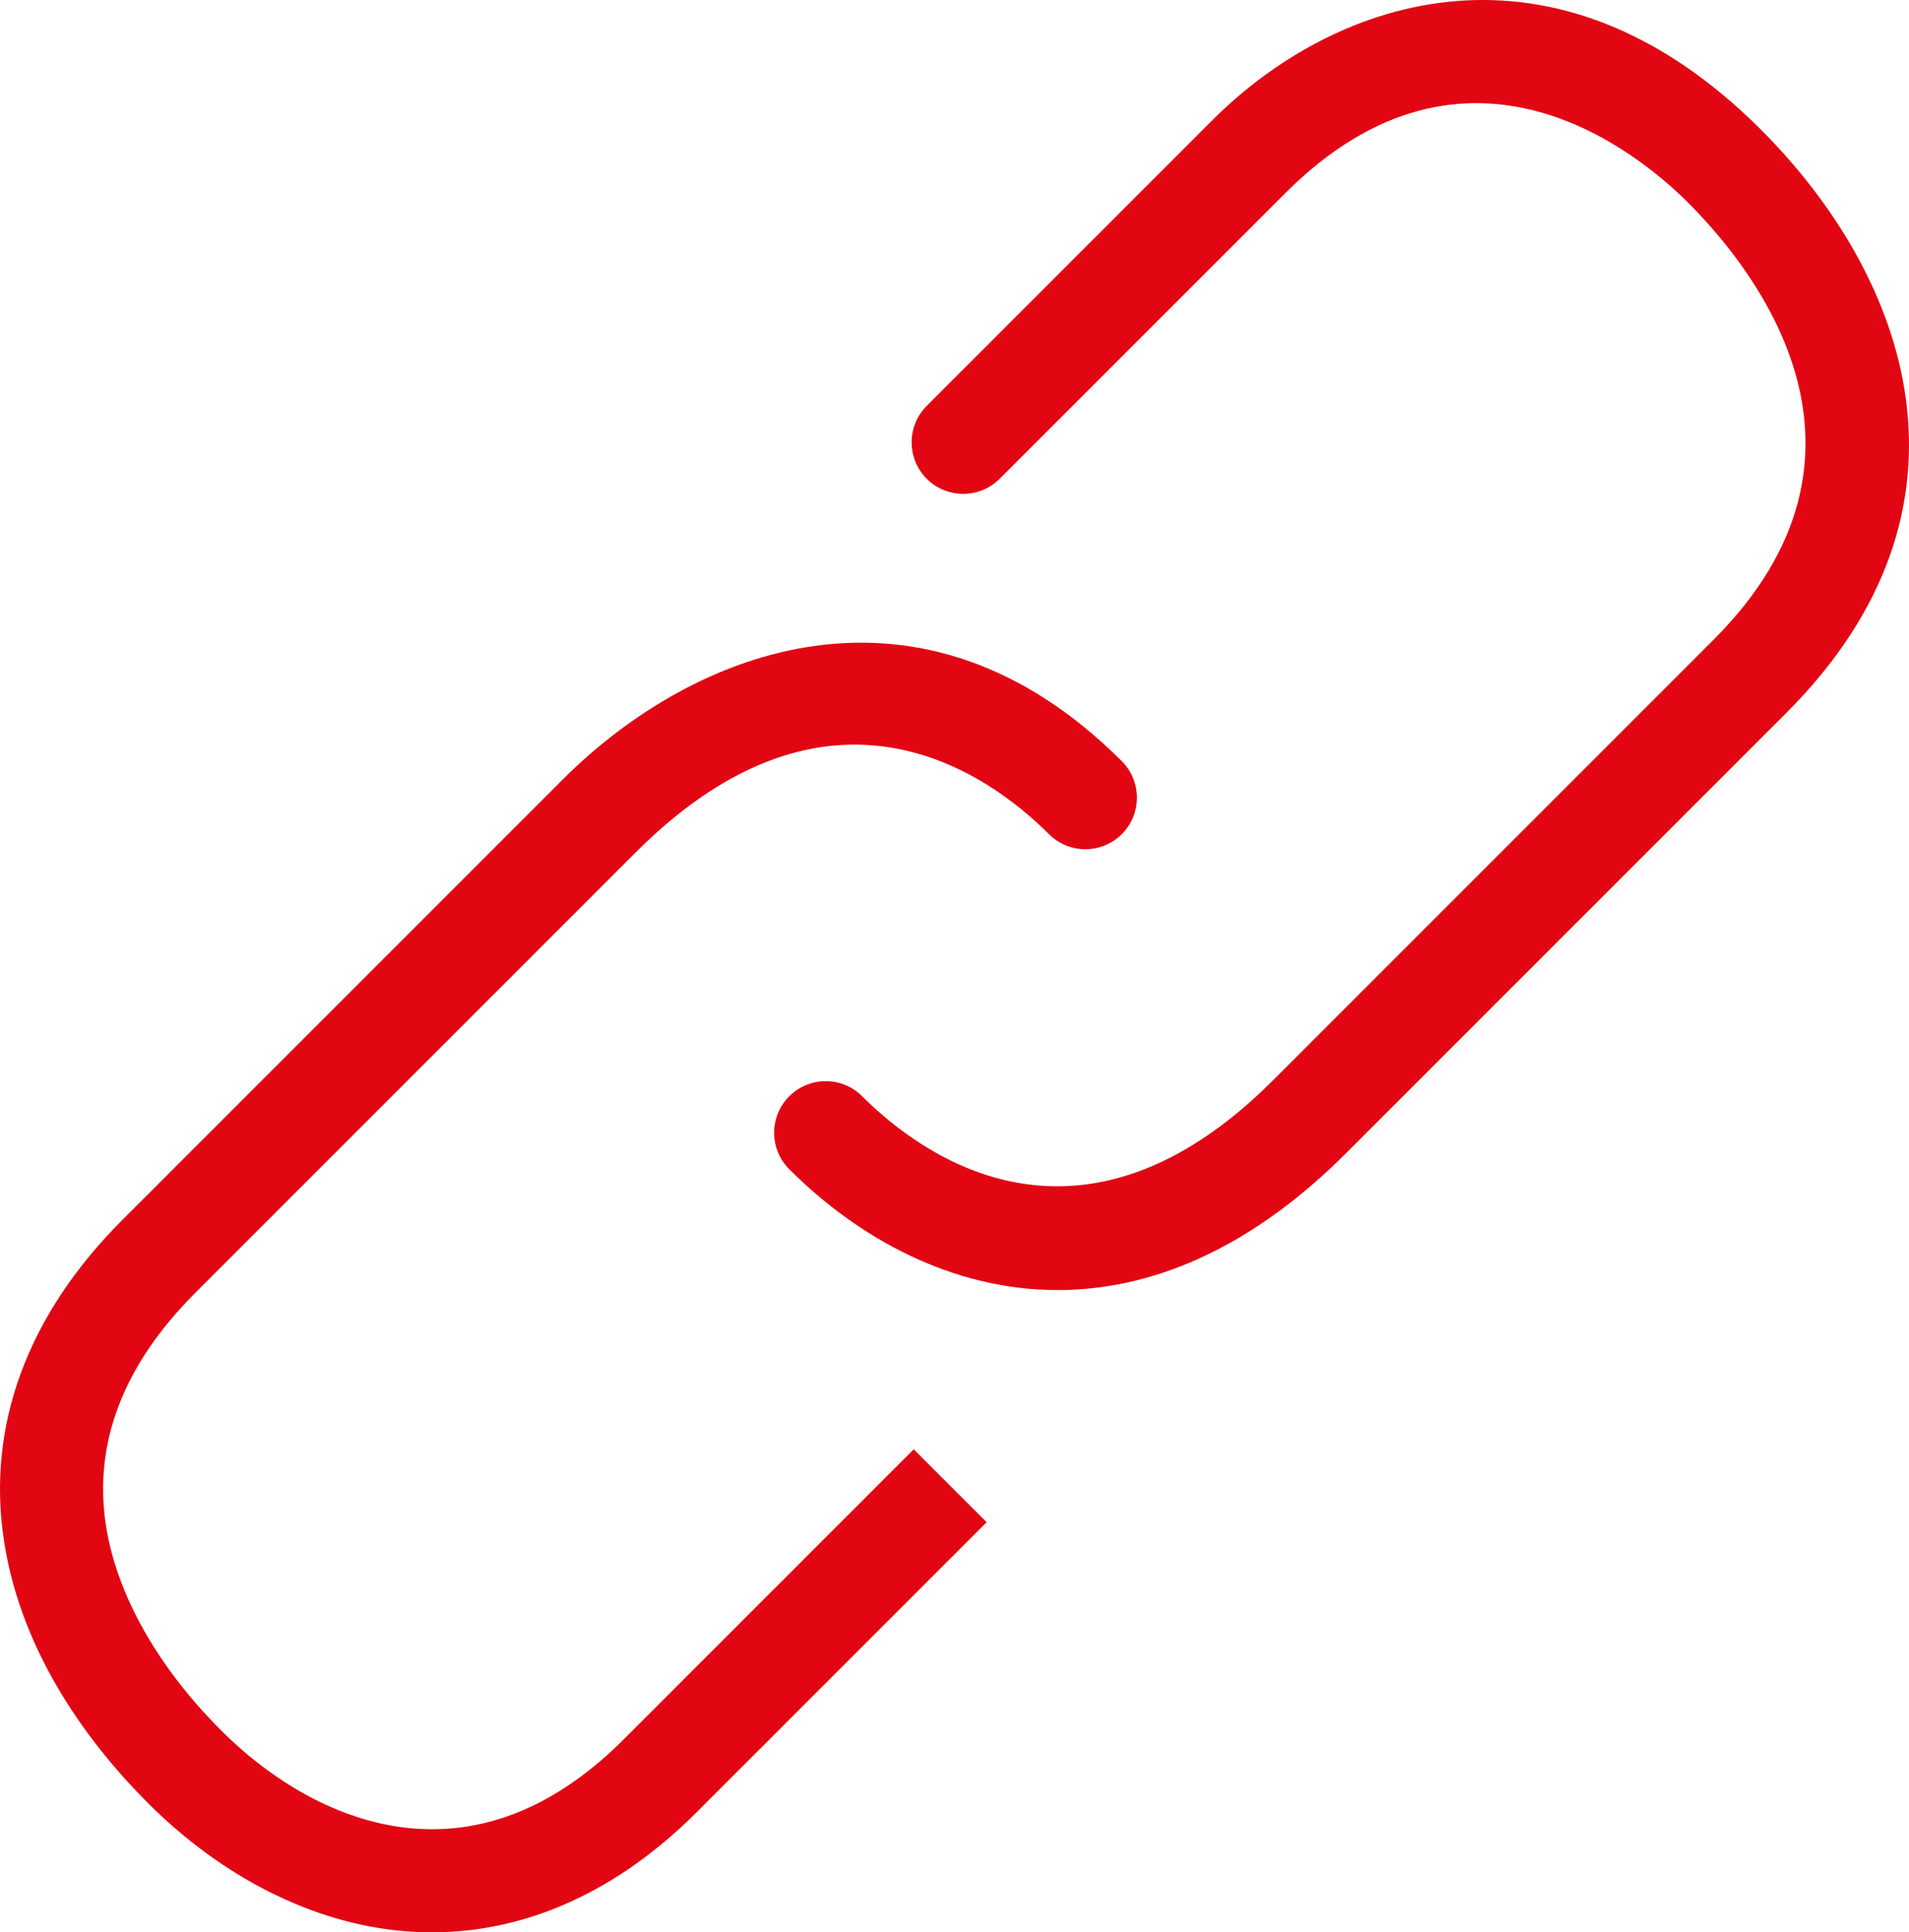
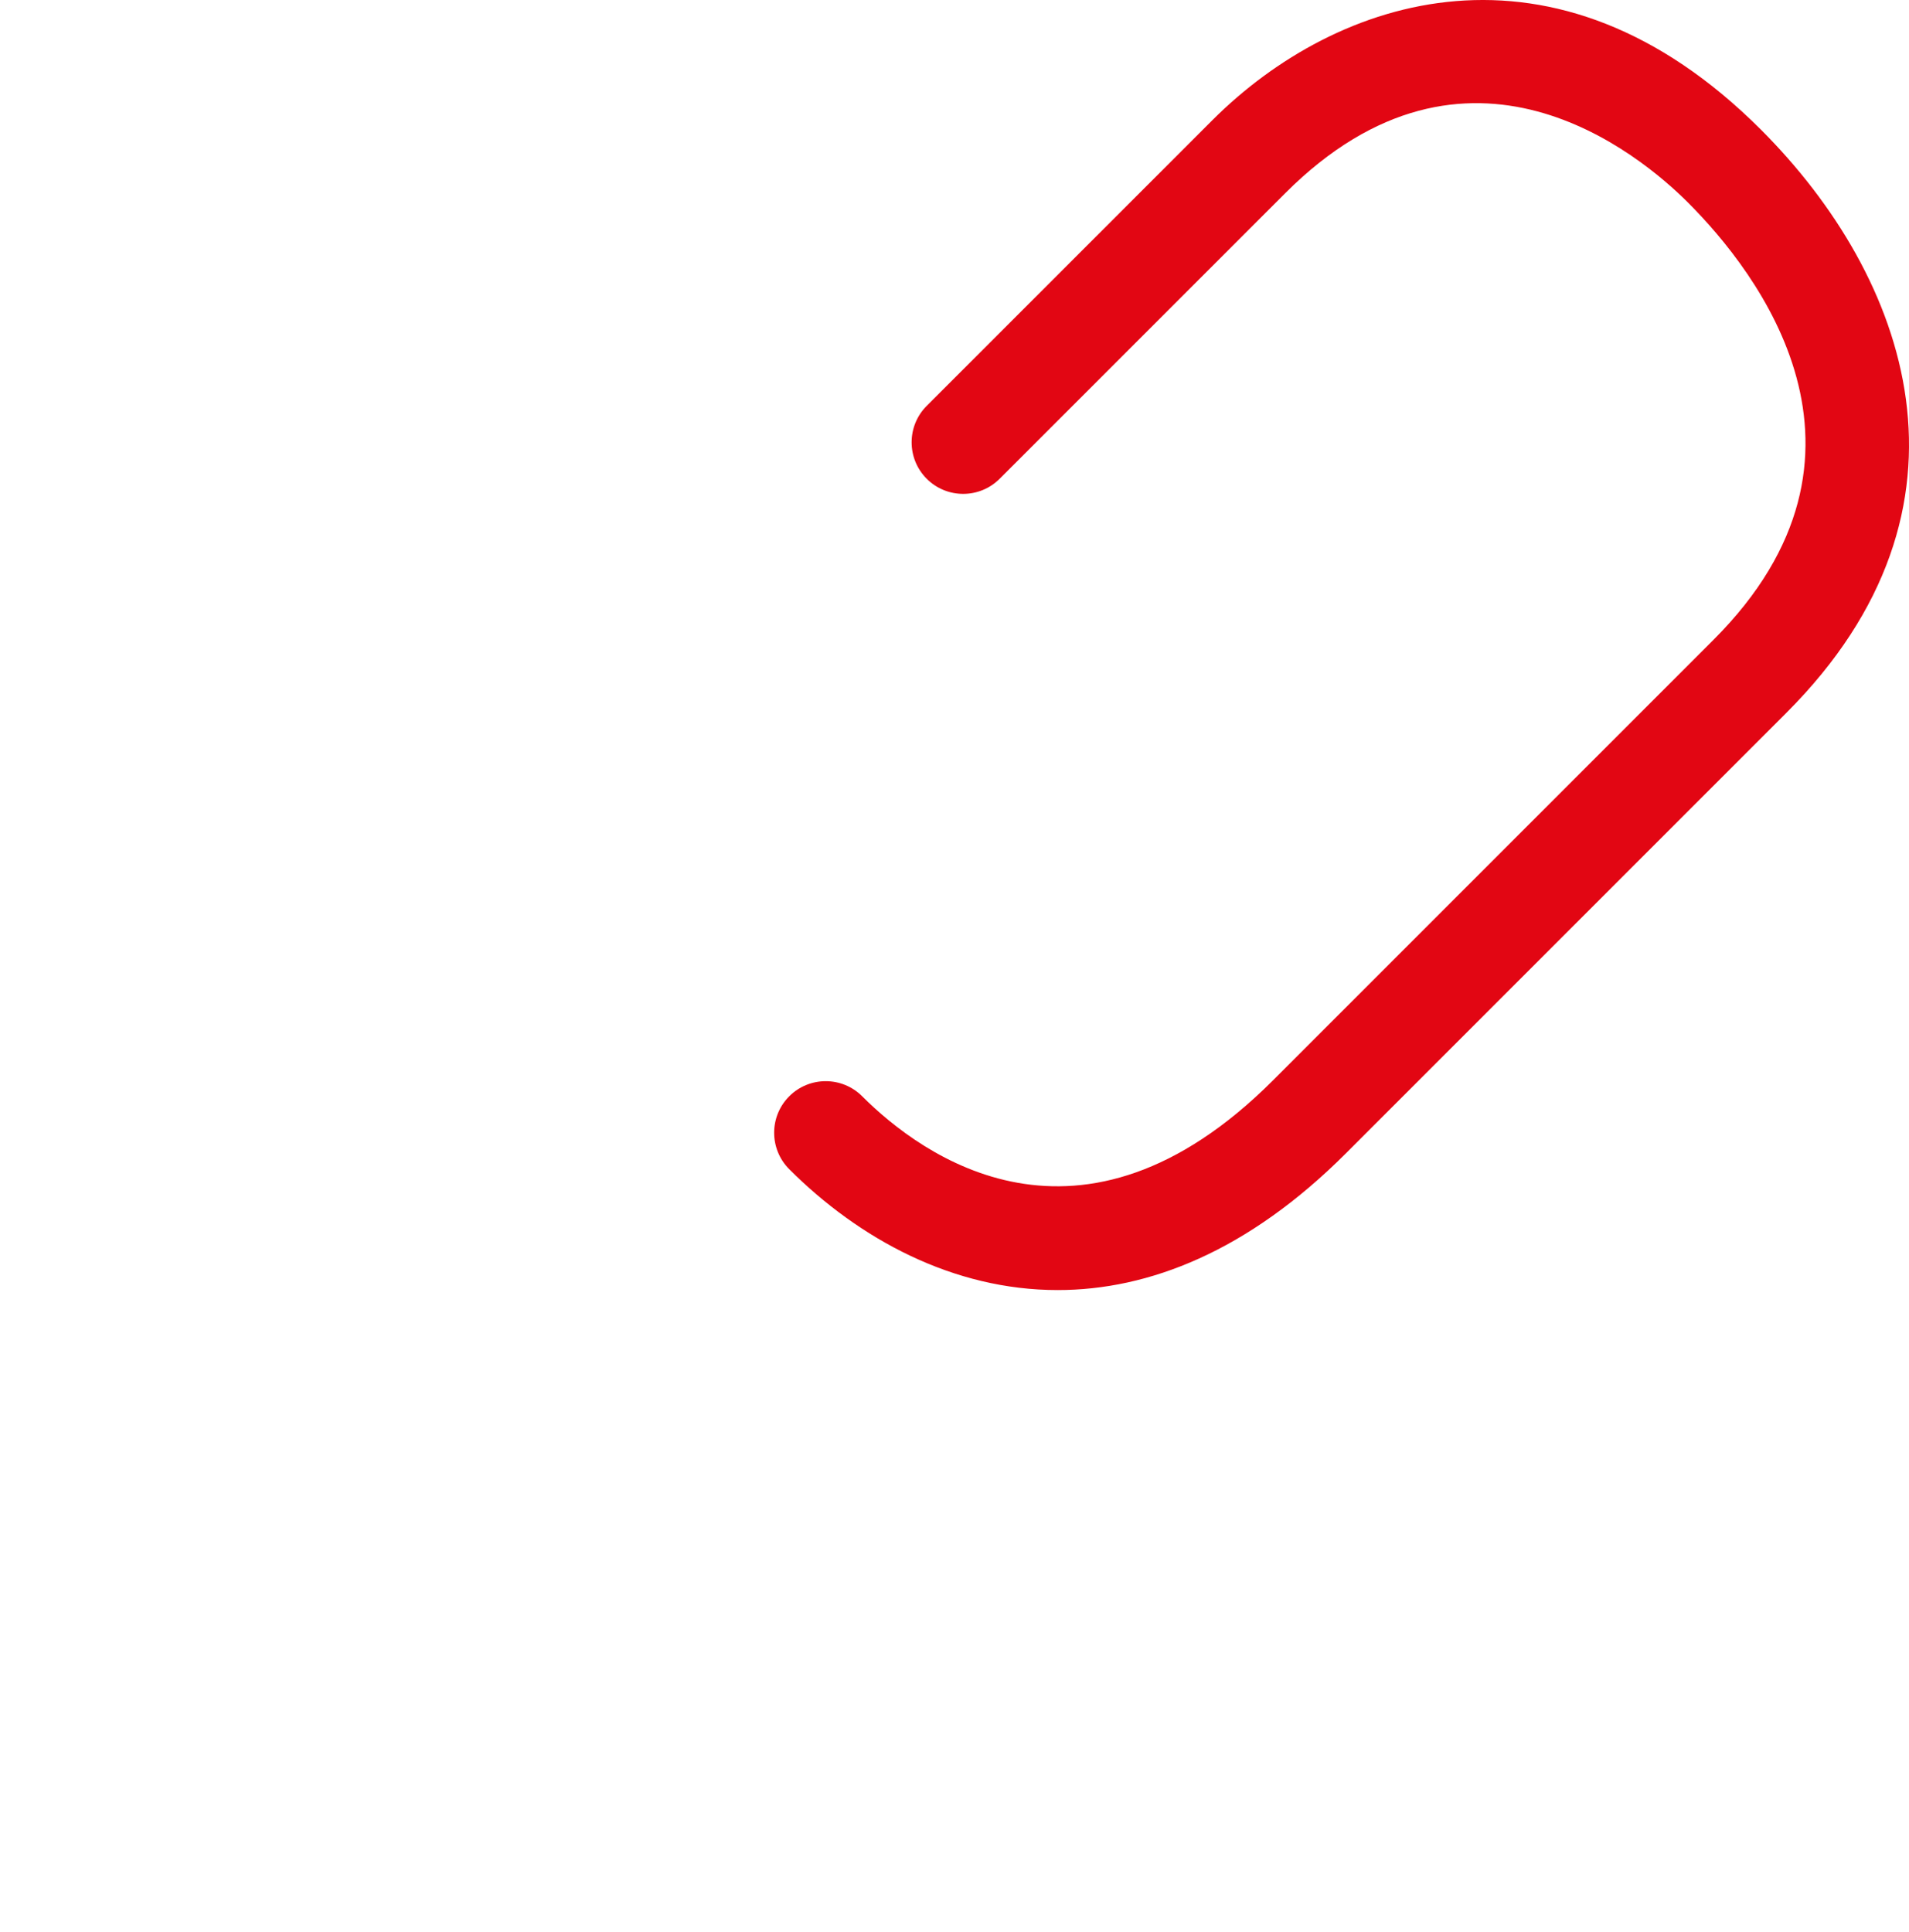
<svg xmlns="http://www.w3.org/2000/svg" enable-background="new 0 0 92.564 93.69" height="93.69" viewBox="0 0 92.564 93.69" width="92.564">
  <g fill="#e20613">
    <path d="m85.384 6.286c-9.986-9.984-20.572-6.486-26.602-.455l-13.847 13.847c-.976.976-.976 2.559 0 3.536.976.976 2.56.976 3.536 0l13.847-13.847c8.851-8.85 17.187-1.889 19.531.455 3.372 3.374 10.246 12.191 1.237 21.198l-21.358 21.36c-9.341 9.339-17.044 3.652-19.923.774-.976-.976-2.559-.976-3.536 0-.976.976-.976 2.559 0 3.536 3.389 3.389 7.946 5.86 13.017 5.86 4.412 0 9.216-1.87 13.978-6.633l21.359-21.36c9.964-9.965 5.893-21.137-1.239-28.271z" />
-     <path d="m47.841 73.806-3.536-3.535-14.068 14.069c-3.176 3.175-6.628 4.626-10.254 4.31-3.187-.277-6.482-1.97-9.277-4.766-3.07-3.07-5.046-6.583-5.565-9.893-.627-4.004.829-7.807 4.326-11.304l21.359-21.36c9.441-9.439 17.155-3.764 20.034-.884.976.976 2.559.976 3.535 0s.976-2.559 0-3.535c-9.676-9.676-20.649-5.572-27.105.884l-21.358 21.358c-4.625 4.625-6.606 10.023-5.73 15.613.872 5.573 4.271 9.958 6.968 12.656 3.626 3.626 8.023 5.832 12.379 6.211.466.041.93.061 1.392.061 4.597 0 9.007-1.992 12.831-5.816z" />
  </g>
</svg>